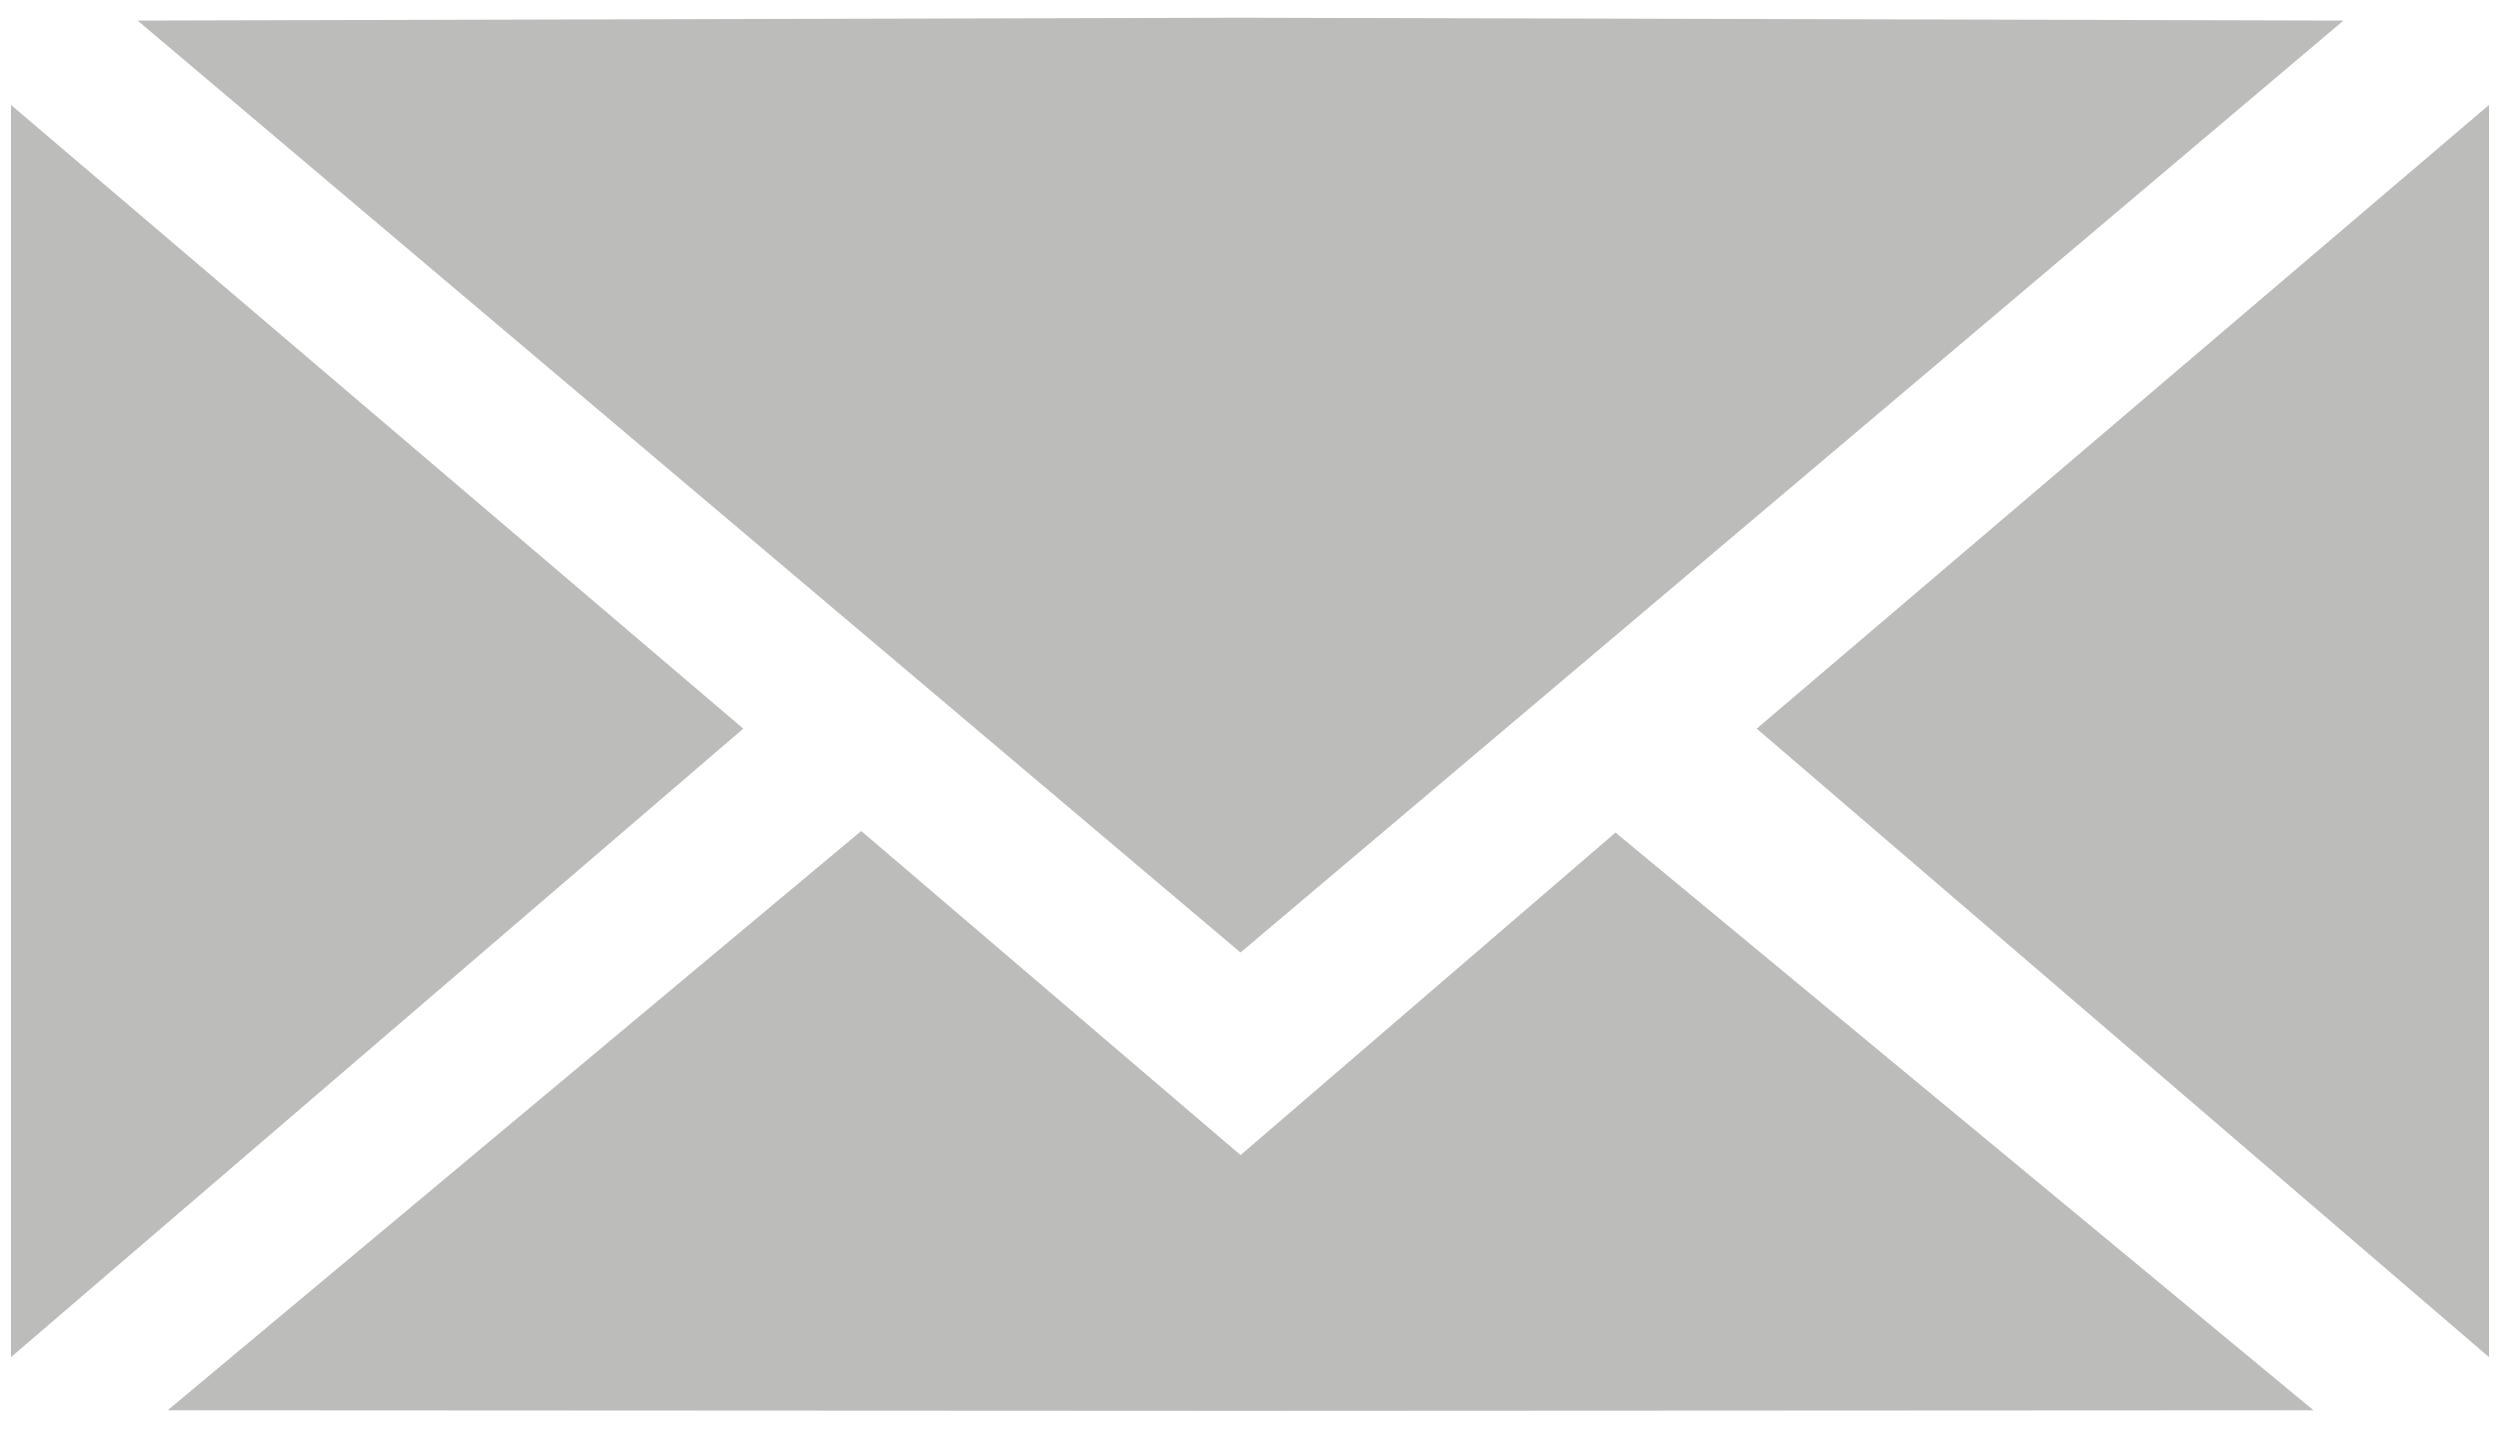
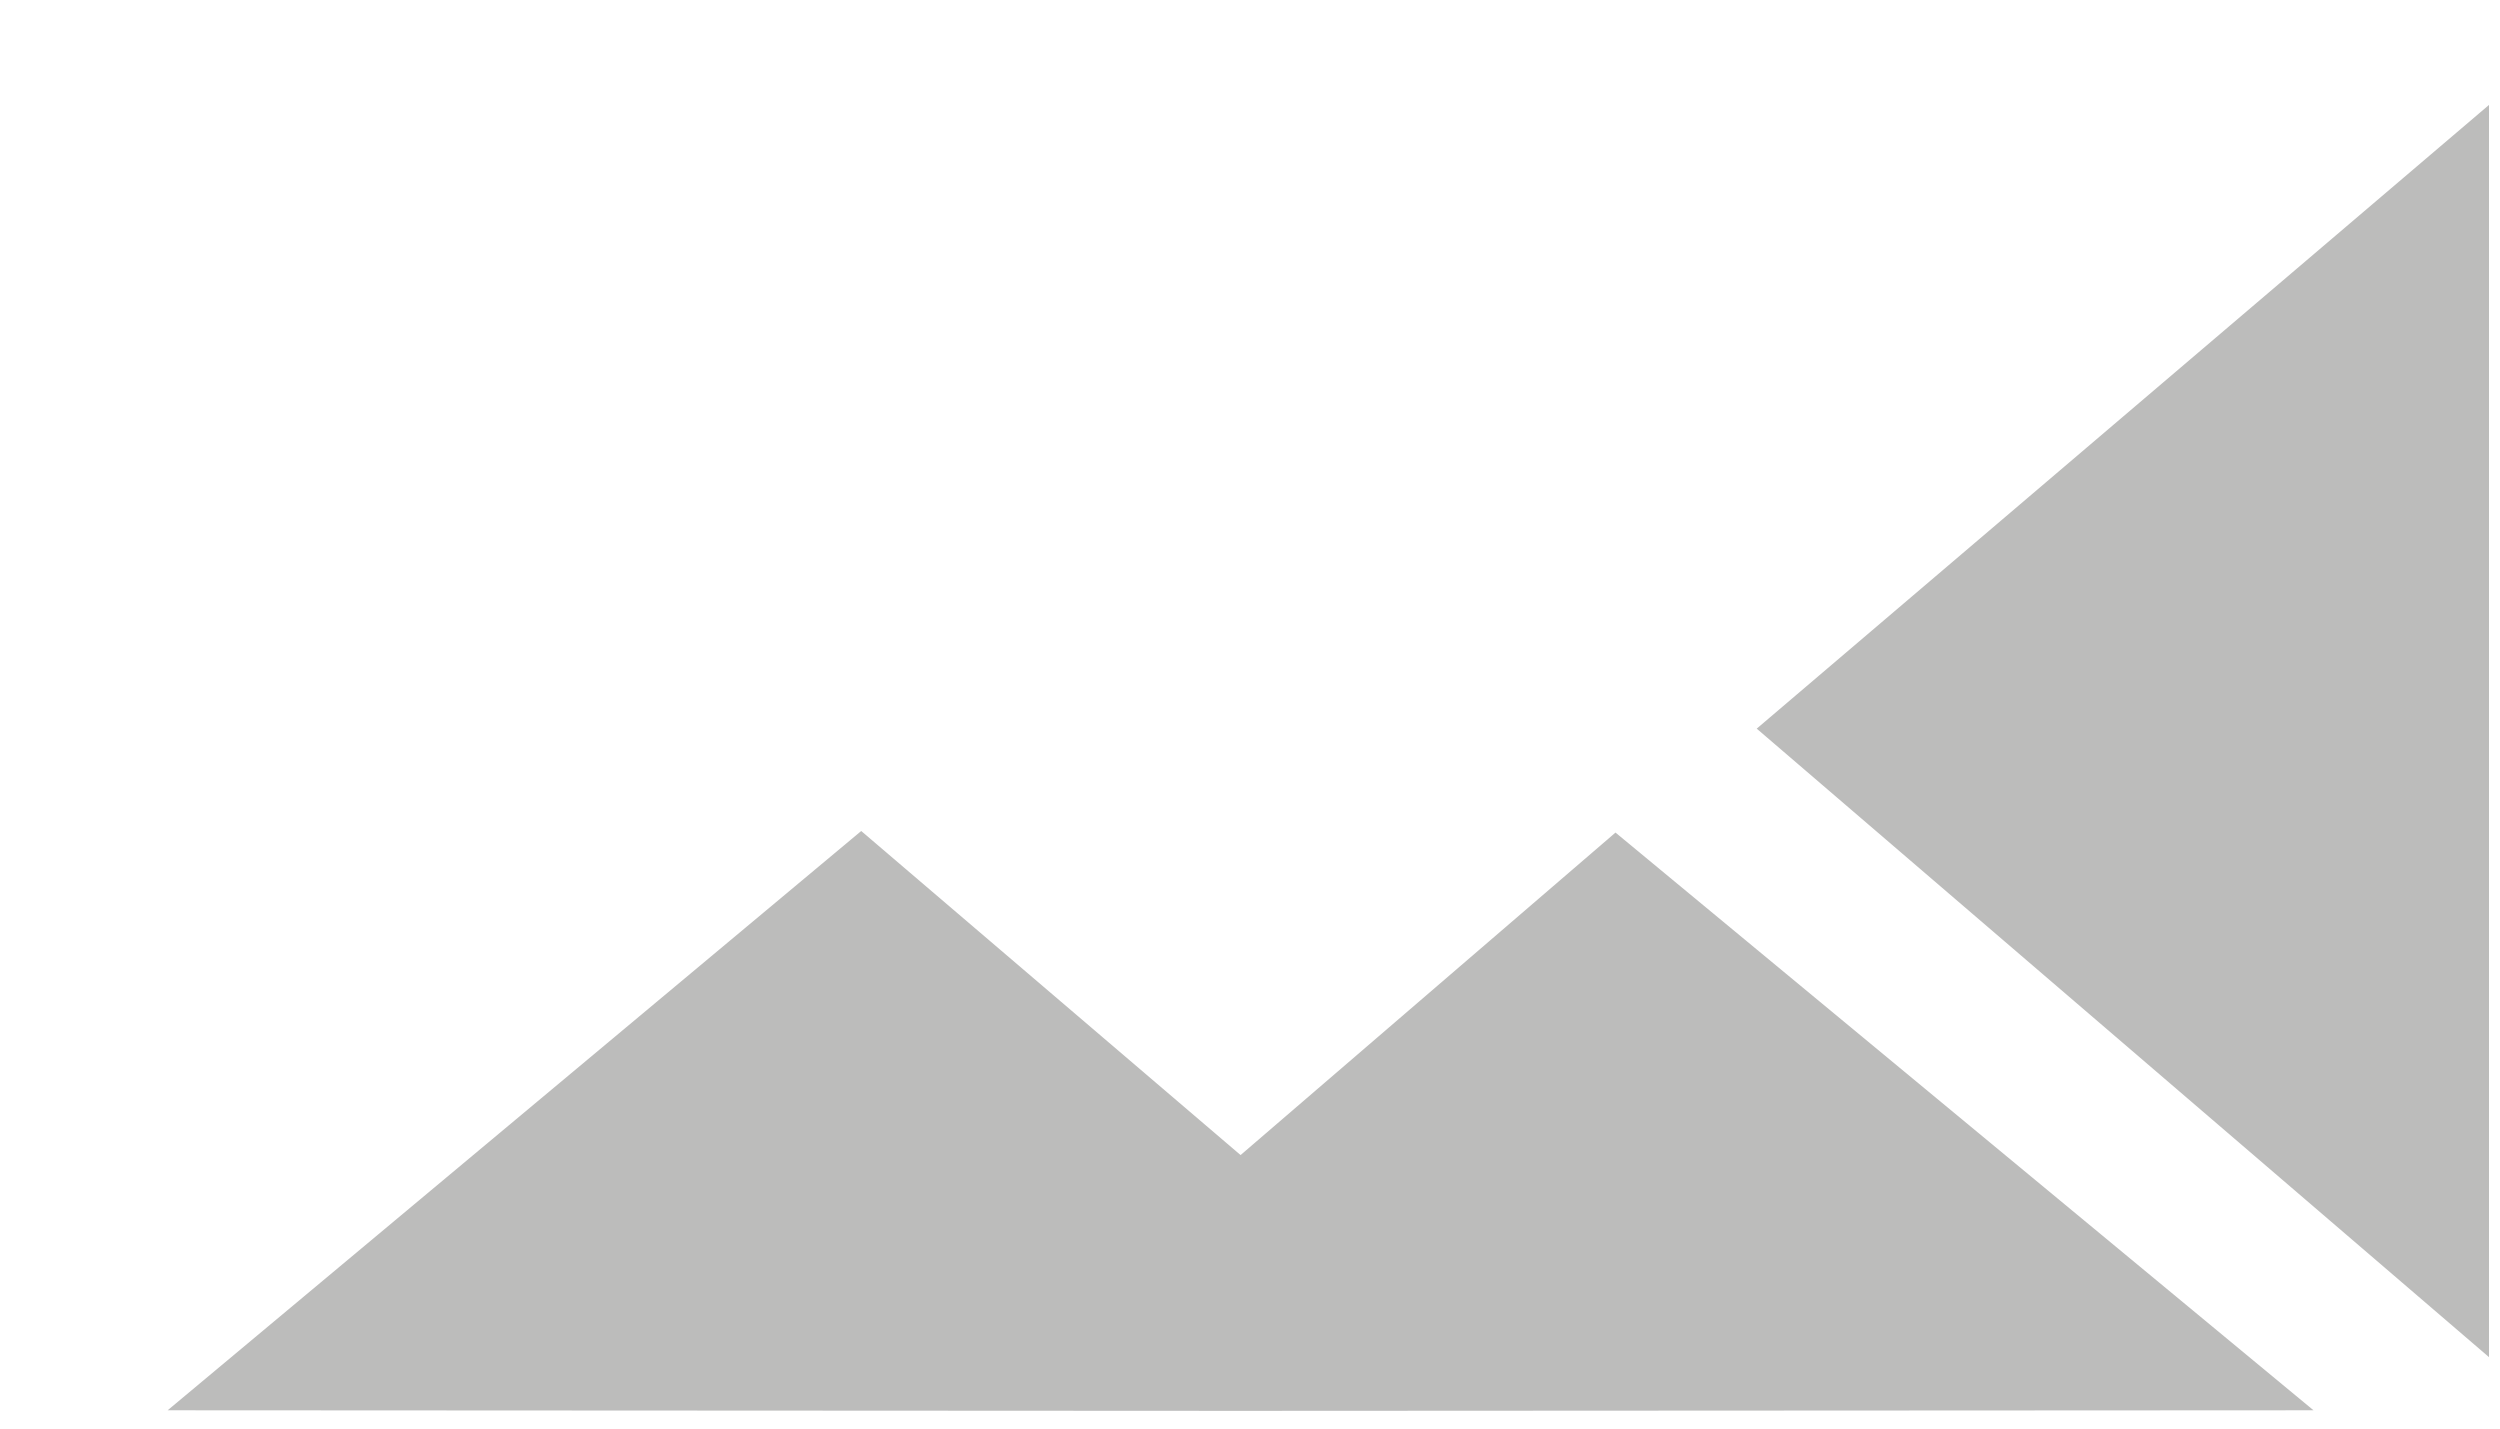
<svg xmlns="http://www.w3.org/2000/svg" version="1.1" id="Ebene_1" x="0px" y="0px" width="35px" height="20px" viewBox="0 0 35 20" enable-background="new 0 0 35 20" xml:space="preserve">
  <g>
-     <polygon fill="#BCBCBB" points="17.367,0.248 1.926,0.288 17.367,13.335 32.809,0.288  " />
-     <polygon fill="#BCBCBB" points="0.154,19 0.154,1.469 10.406,10.201  " />
    <polygon fill="#BCBCBB" points="34.846,19 34.846,1.469 24.594,10.201  " />
    <polygon fill="#BCBCBB" points="17.367,19.752 32.389,19.744 22.617,11.656 17.368,16.171 17.367,17.704 17.368,16.171    12.057,11.634 2.347,19.744 17.367,19.752 17.367,19.752 17.367,19.752 17.367,19.752  " />
  </g>
</svg>